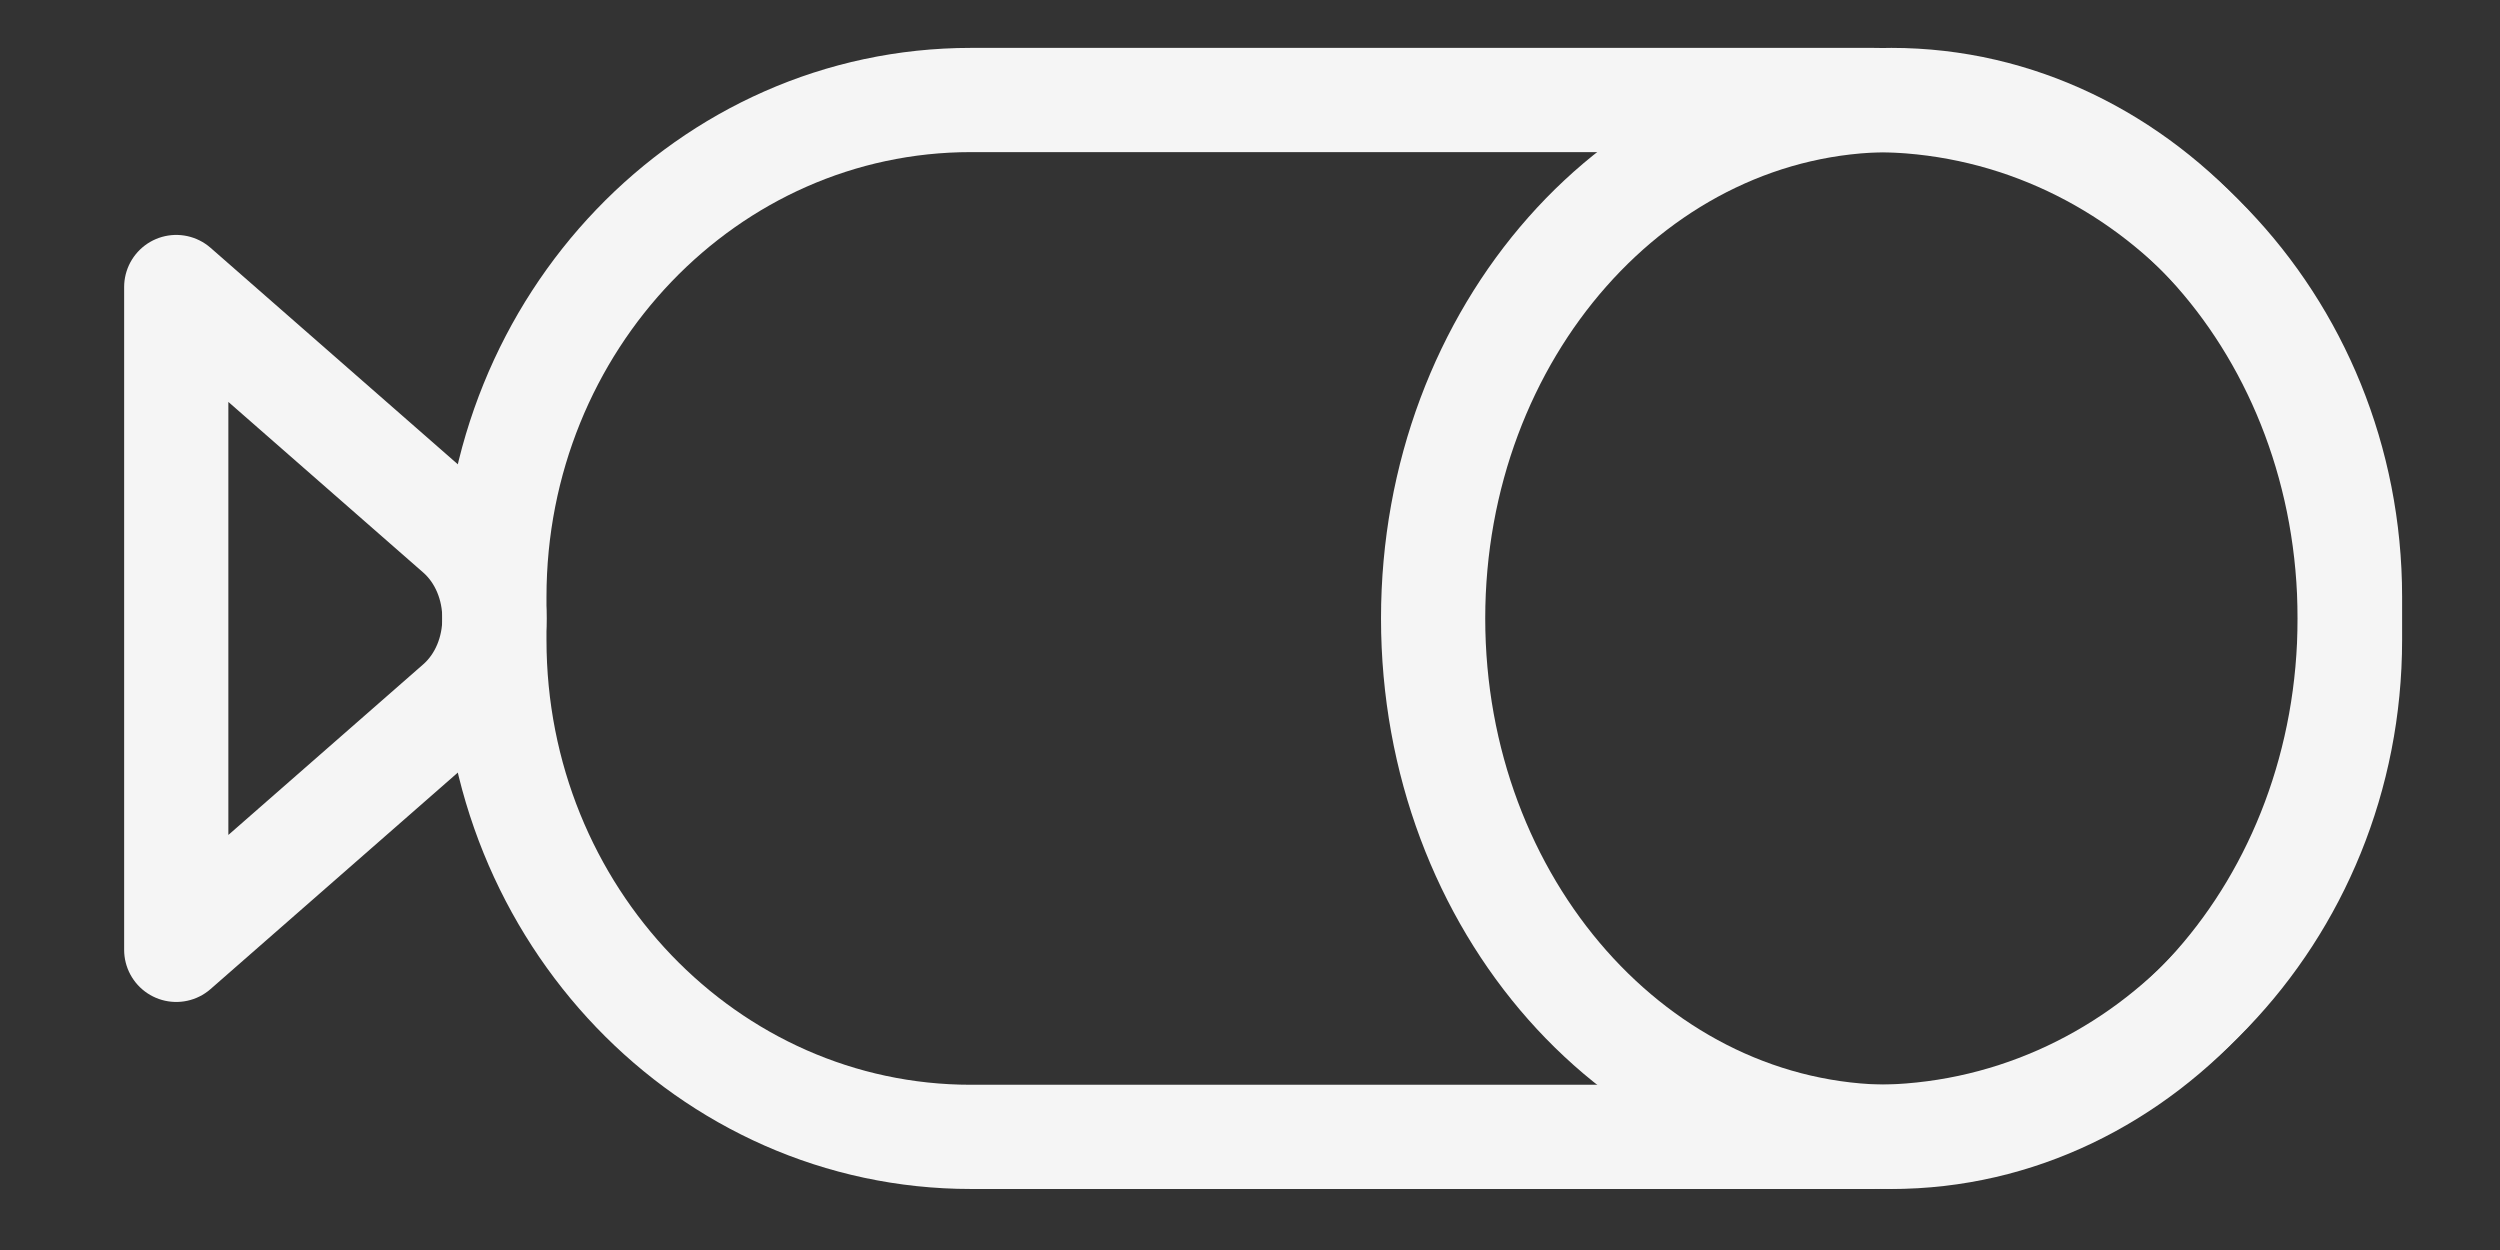
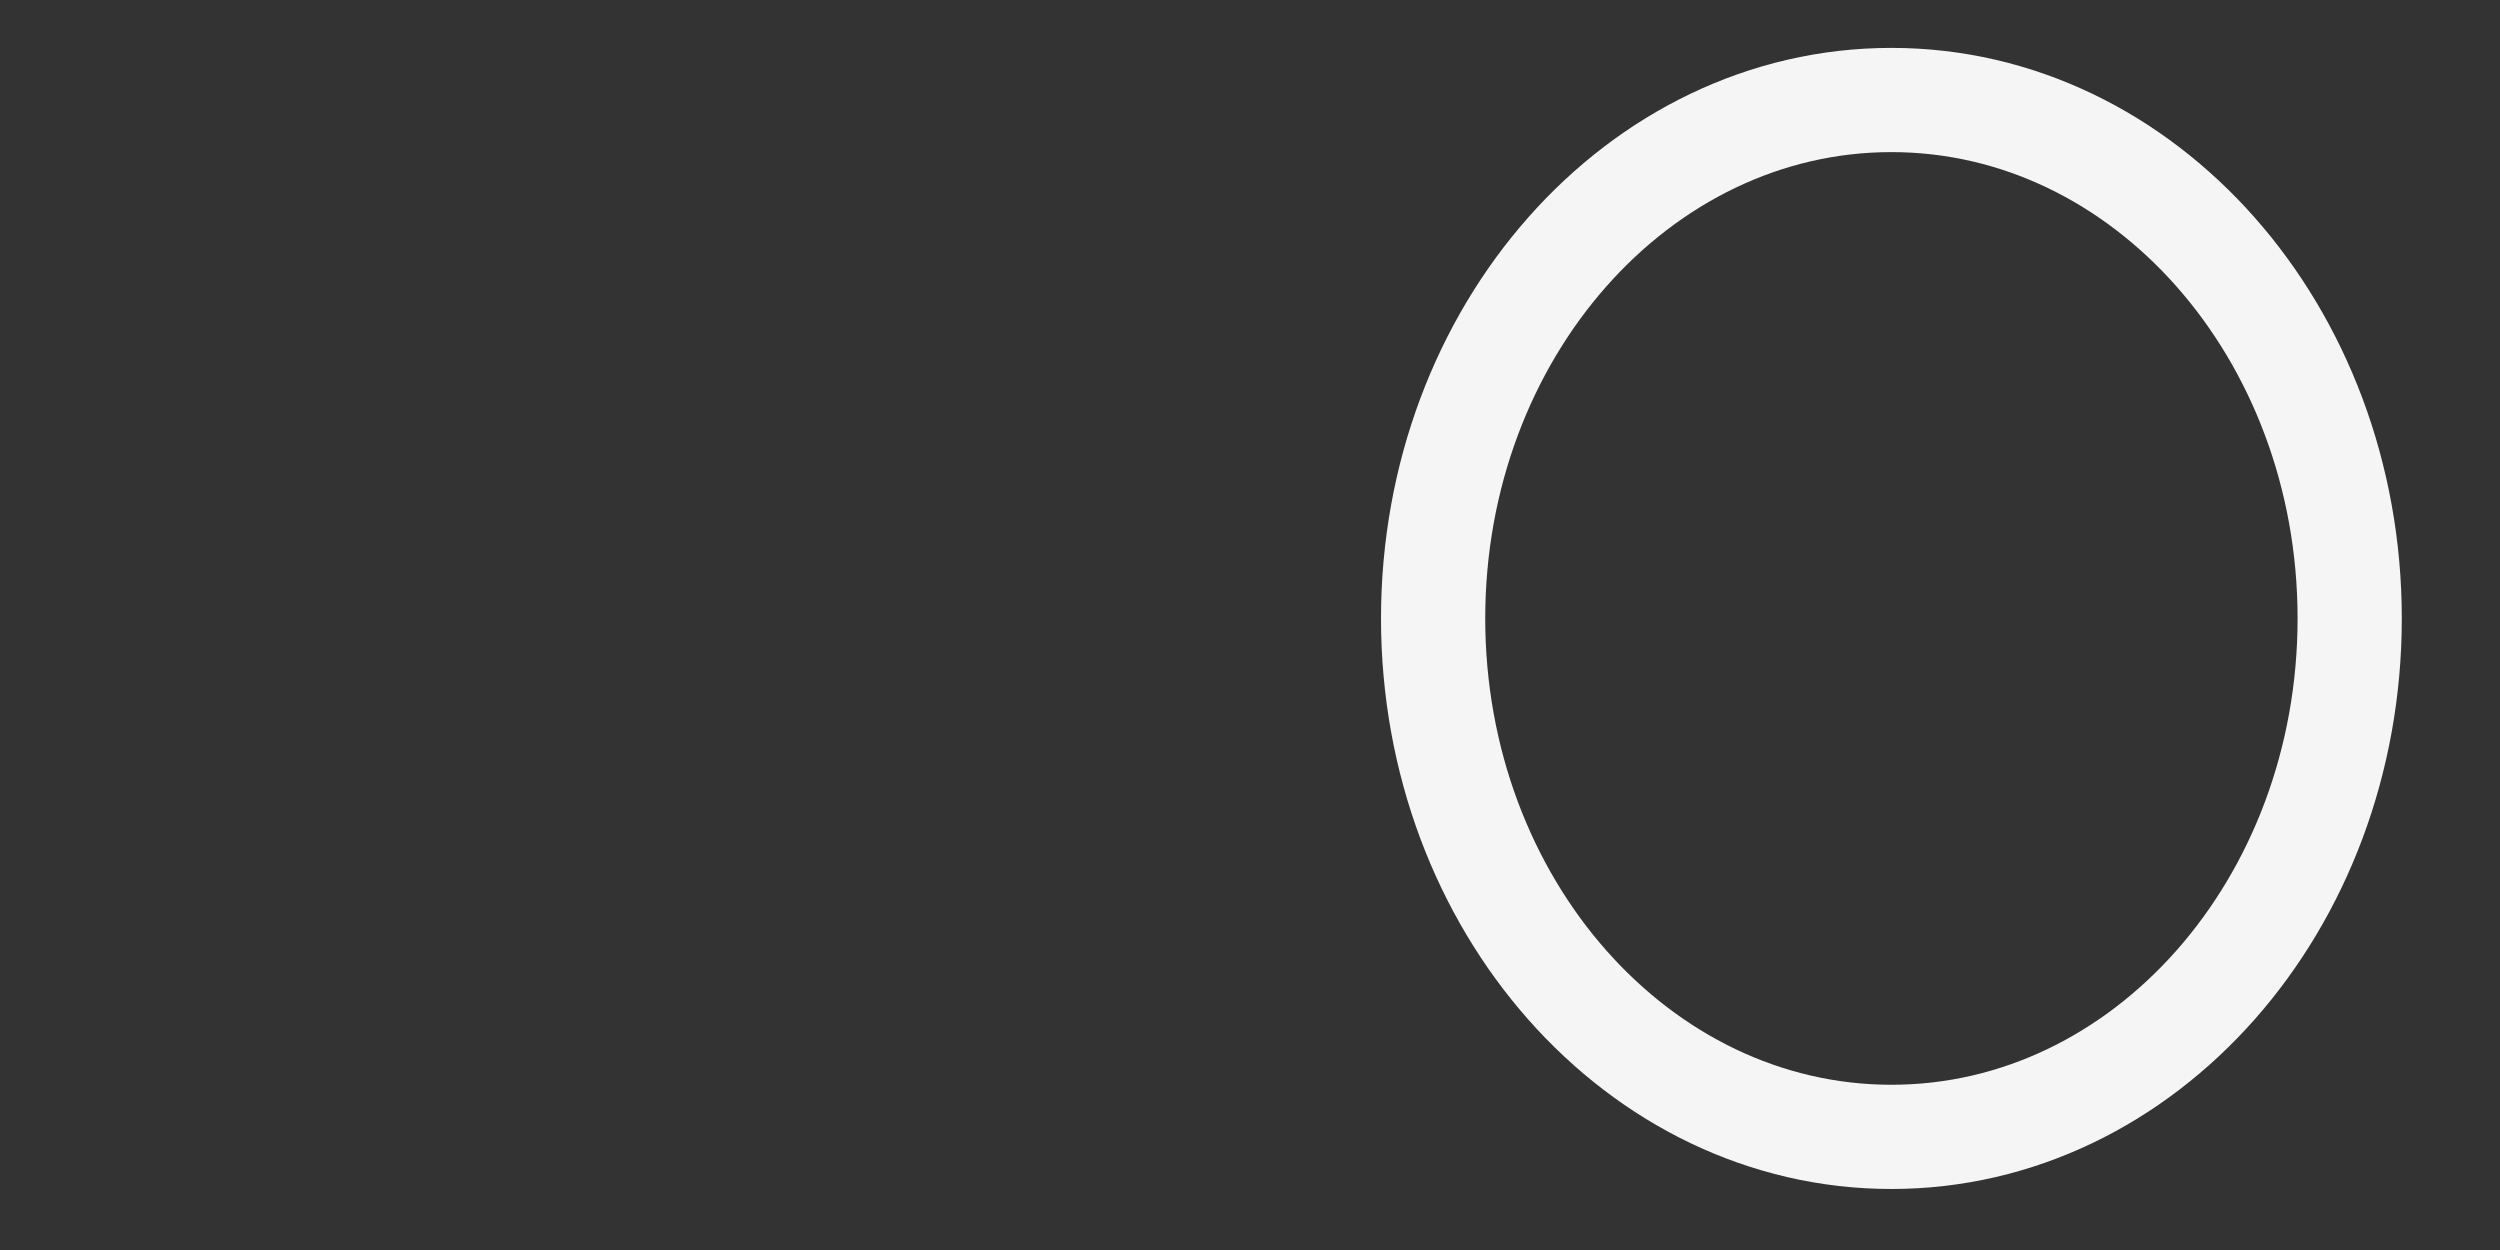
<svg xmlns="http://www.w3.org/2000/svg" width="16" height="8" viewBox="0 0 16 8" fill="none">
  <rect x="0" y="0" width="16" height="8" fill="#333333" stroke="none" />
  <path d="M9.172 3.958C9.172 5.791 10.485 7.276 12.105 7.276C13.725 7.276 15.038 5.791 15.038 3.958C15.038 2.126 13.725 0.64 12.105 0.64C10.485 0.64 9.172 2.126 9.172 3.958Z" stroke="#F5F5F5" stroke-width="0.667" stroke-miterlimit="10" stroke-linecap="round" stroke-linejoin="round" />
-   <path d="M6.214 0.64L11.99 0.64C13.674 0.64 15.04 2.064 15.04 3.82L15.04 4.096C15.04 5.852 13.674 7.276 11.99 7.276L6.214 7.276C4.53 7.276 3.164 5.853 3.164 4.096L3.164 3.82C3.164 2.064 4.53 0.64 6.214 0.64Z" stroke="#F5F5F5" stroke-width="0.667" stroke-miterlimit="10" stroke-linecap="round" stroke-linejoin="round" />
-   <path d="M2.928 4.503L1.128 6.079L1.128 1.837L2.928 3.413C3.243 3.689 3.243 4.227 2.928 4.503Z" stroke="#F5F5F5" stroke-width="0.667" stroke-miterlimit="10" stroke-linecap="round" stroke-linejoin="round" />
</svg>